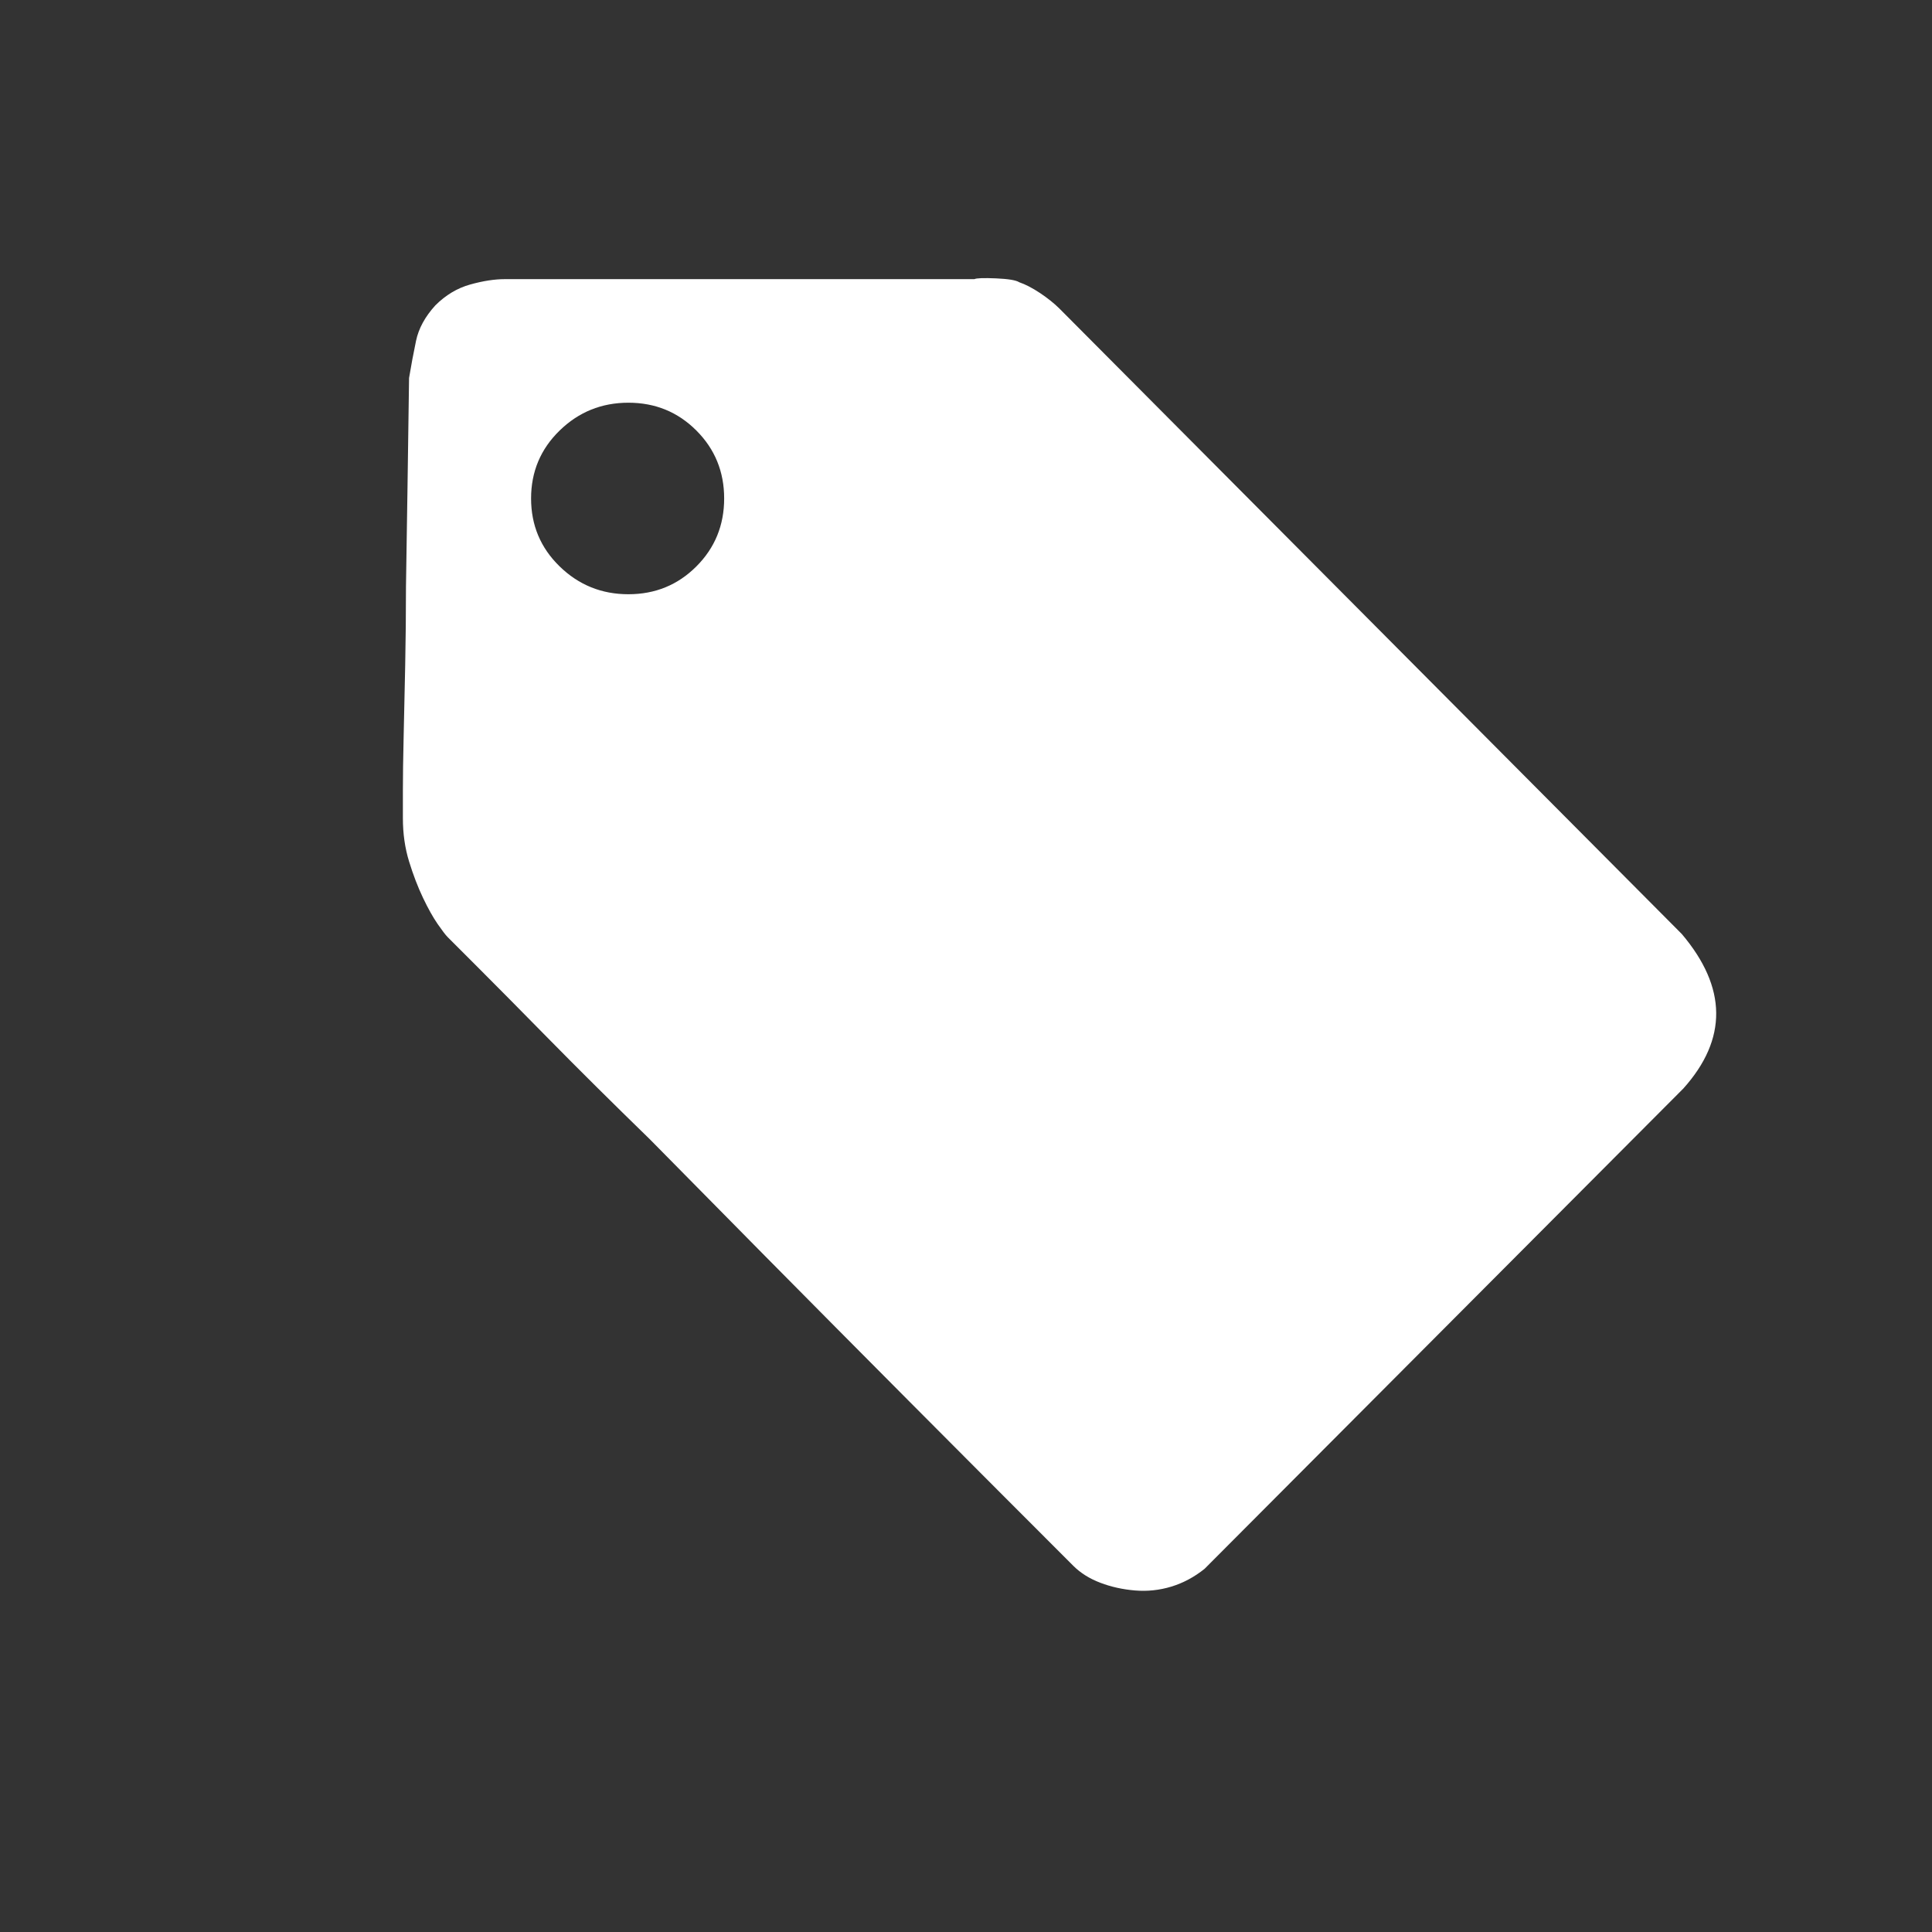
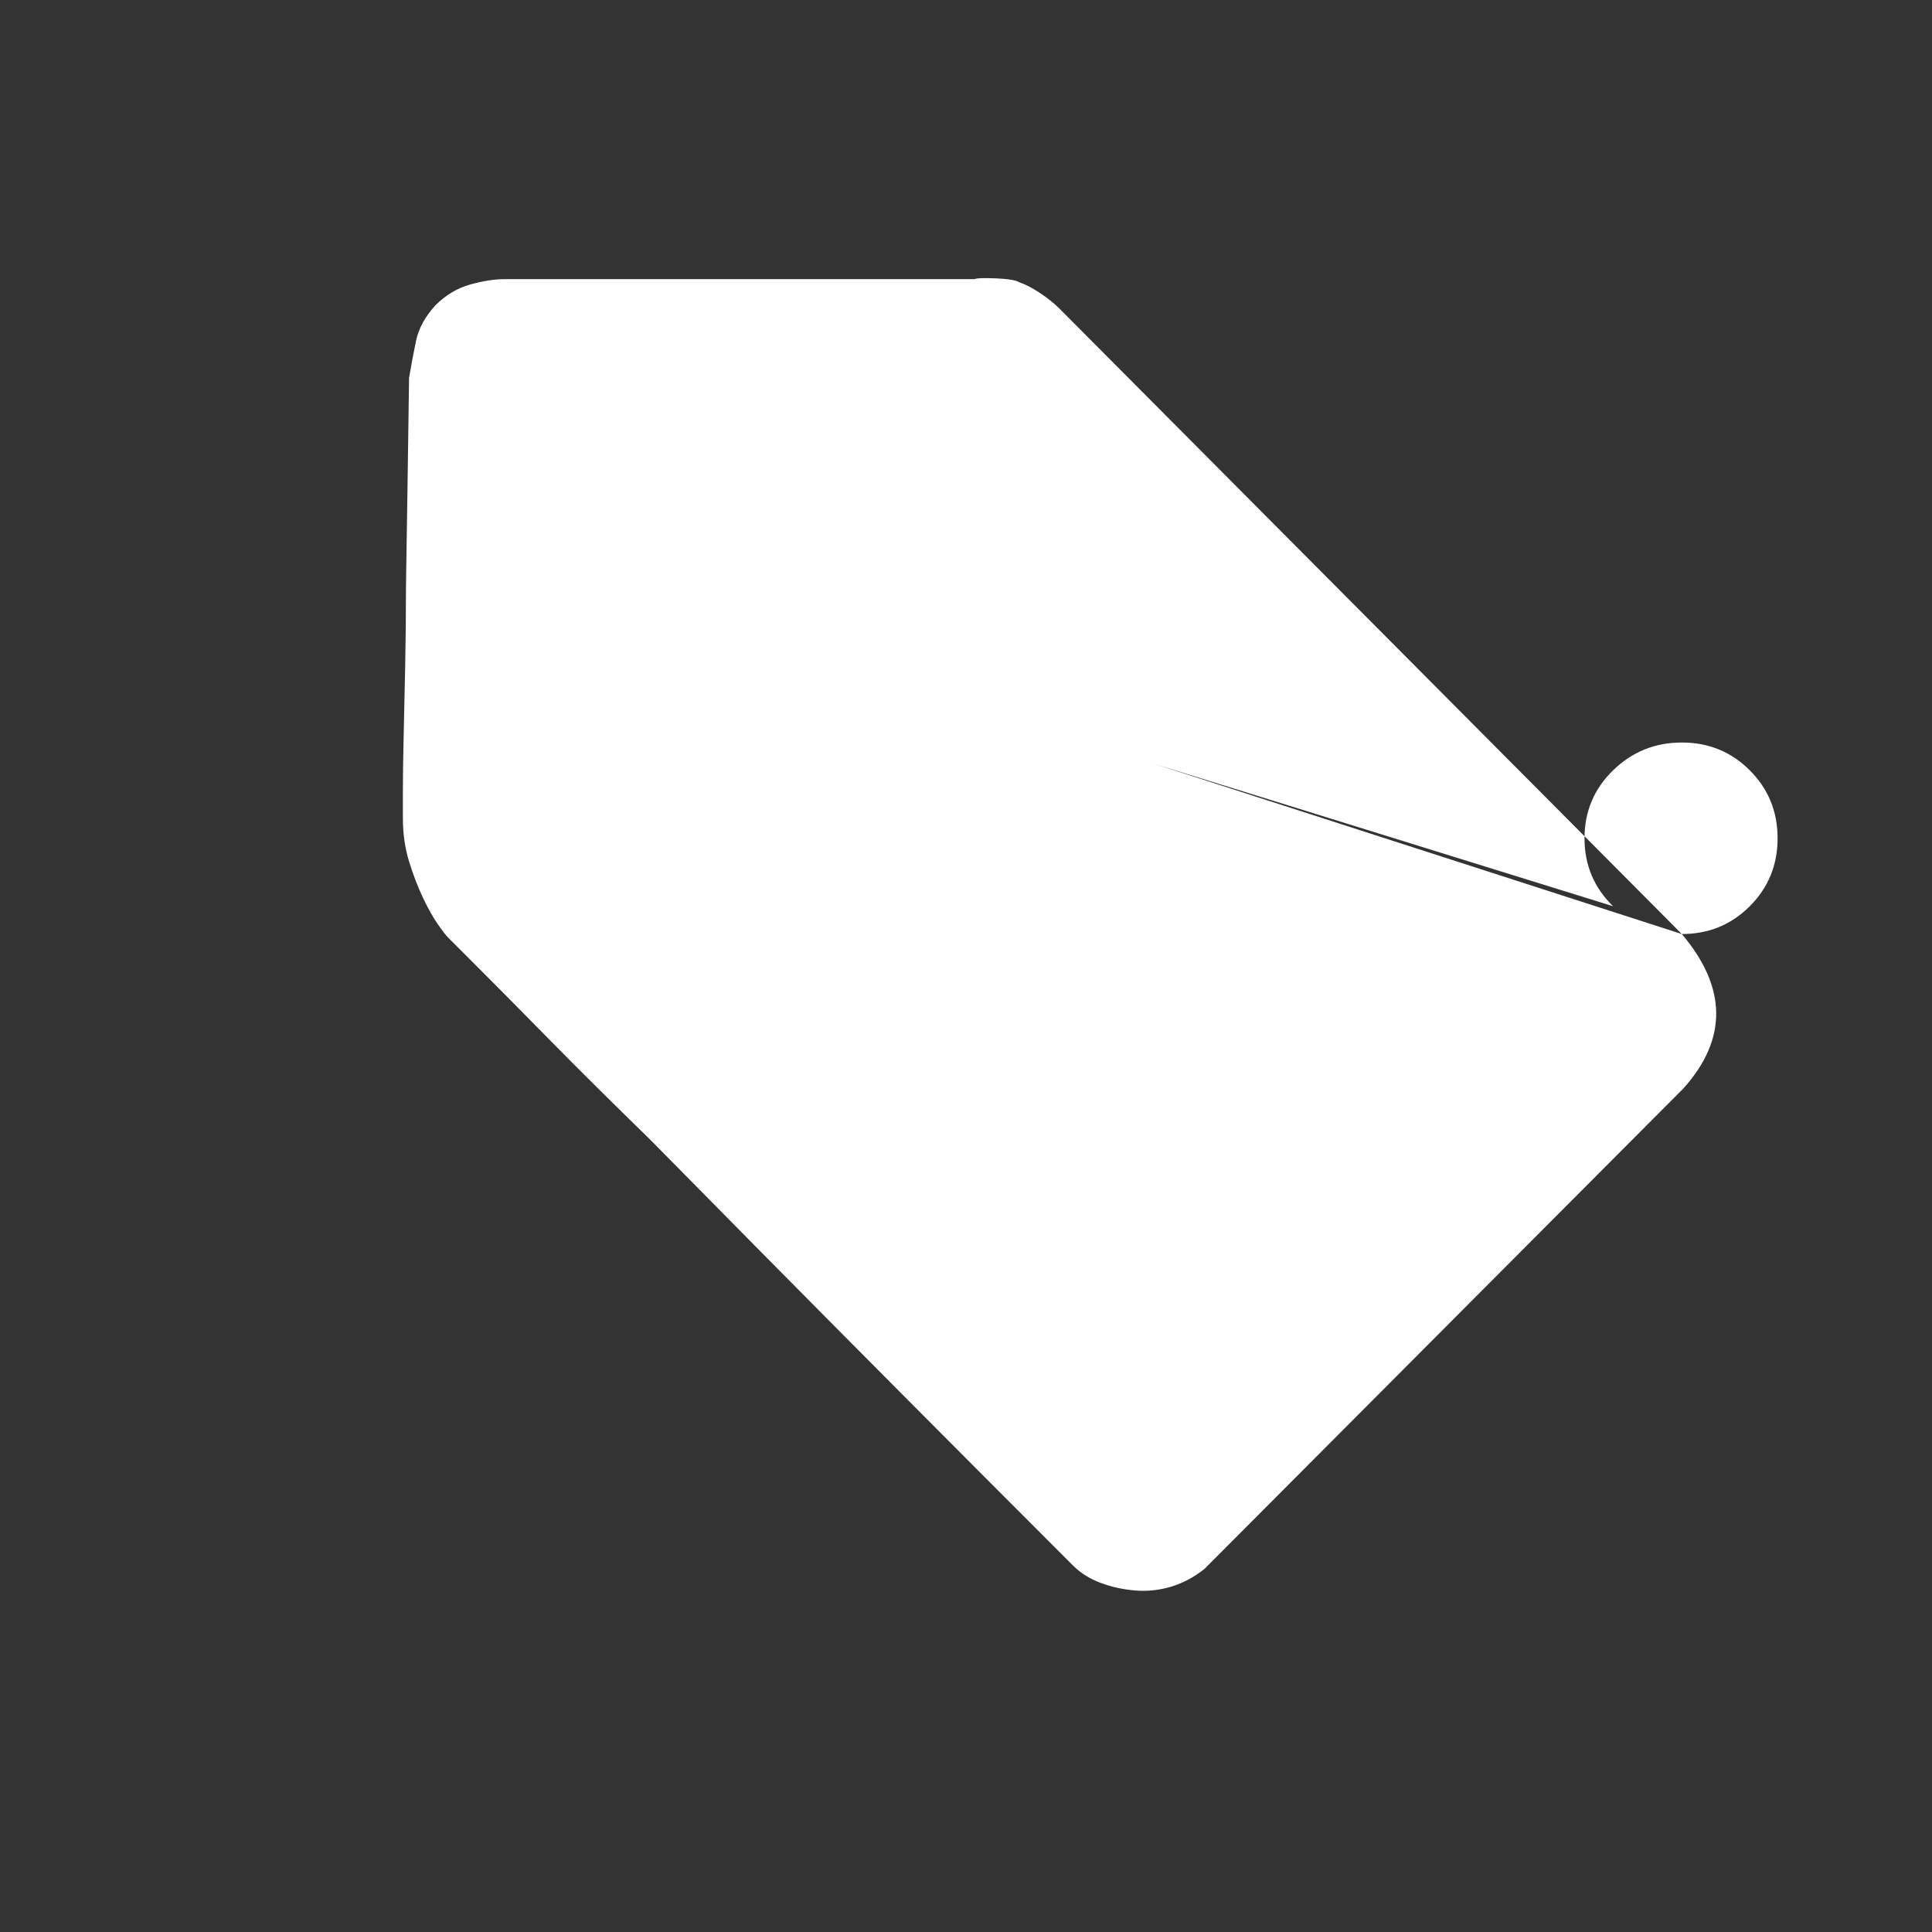
<svg xmlns="http://www.w3.org/2000/svg" t="1759979980592" class="icon" viewBox="0 0 1024 1024" version="1.1" p-id="30978" width="128" height="128">
  <rect x="0" y="0" width="1024" height="1024" fill="#333333" stroke="none" />
-   <path d="M891.401 495.058c24.017 28.377 24.288 55.667 0.82 81.866l-253.79 254.6c-5.456 4.365-11.324 7.503-17.601 9.413s-12.686 2.59-19.24 2.047c-6.547-0.547-12.687-1.91-18.42-4.093-5.728-2.183-10.506-5.184-14.327-9.006-61.129-61.126-115.706-115.973-163.736-164.549l-60.581-61.398c-20.195-19.646-38.068-37.382-53.621-53.212-15.559-15.825-28.246-28.653-38.073-38.474l-15.554-15.557c-1.091-1.091-2.866-3.415-5.32-6.956-2.454-3.55-5.049-8.186-7.78-13.917-2.726-5.734-5.184-12.146-7.367-19.24-2.183-7.097-3.274-14.735-3.274-22.921l0-14.738c0-7.639 0.136-17.188 0.407-28.652 0.276-11.46 0.549-24.013 0.82-37.656 0.272-13.647 0.412-27.562 0.412-41.752 0.543-33.293 1.091-70.132 1.634-110.517 1.092-6.551 2.319-13.098 3.686-19.646 1.363-6.551 4.773-12.827 10.233-18.831 5.456-5.456 11.597-9.142 18.42-11.053 6.82-1.91 12.96-2.862 18.42-2.862l248.877 0c1.091-0.547 4.913-0.684 11.461-0.411 6.551 0.292 10.645 0.975 12.28 2.047 3.274 1.111 6.96 3.022 11.053 5.732 4.093 2.747 7.503 5.477 10.233 8.186L891.401 495.058zM333.064 314.956c14.191 0 26.195-4.911 36.021-14.737 9.826-9.822 14.734-21.829 14.734-36.019 0-14.19-4.908-26.195-14.734-36.019-9.826-9.827-21.83-14.735-36.021-14.735-14.191 0-26.336 4.909-36.433 14.735-10.097 9.825-15.147 21.829-15.147 36.019 0 14.19 5.049 26.198 15.147 36.019C306.728 310.046 318.874 314.956 333.064 314.956L333.064 314.956zM333.064 314.956" p-id="30979" fill="#ffffff" />
+   <path d="M891.401 495.058c24.017 28.377 24.288 55.667 0.82 81.866l-253.79 254.6c-5.456 4.365-11.324 7.503-17.601 9.413s-12.686 2.59-19.24 2.047c-6.547-0.547-12.687-1.91-18.42-4.093-5.728-2.183-10.506-5.184-14.327-9.006-61.129-61.126-115.706-115.973-163.736-164.549l-60.581-61.398c-20.195-19.646-38.068-37.382-53.621-53.212-15.559-15.825-28.246-28.653-38.073-38.474l-15.554-15.557c-1.091-1.091-2.866-3.415-5.32-6.956-2.454-3.55-5.049-8.186-7.78-13.917-2.726-5.734-5.184-12.146-7.367-19.24-2.183-7.097-3.274-14.735-3.274-22.921l0-14.738c0-7.639 0.136-17.188 0.407-28.652 0.276-11.46 0.549-24.013 0.82-37.656 0.272-13.647 0.412-27.562 0.412-41.752 0.543-33.293 1.091-70.132 1.634-110.517 1.092-6.551 2.319-13.098 3.686-19.646 1.363-6.551 4.773-12.827 10.233-18.831 5.456-5.456 11.597-9.142 18.42-11.053 6.82-1.91 12.96-2.862 18.42-2.862l248.877 0c1.091-0.547 4.913-0.684 11.461-0.411 6.551 0.292 10.645 0.975 12.28 2.047 3.274 1.111 6.96 3.022 11.053 5.732 4.093 2.747 7.503 5.477 10.233 8.186L891.401 495.058zc14.191 0 26.195-4.911 36.021-14.737 9.826-9.822 14.734-21.829 14.734-36.019 0-14.19-4.908-26.195-14.734-36.019-9.826-9.827-21.83-14.735-36.021-14.735-14.191 0-26.336 4.909-36.433 14.735-10.097 9.825-15.147 21.829-15.147 36.019 0 14.19 5.049 26.198 15.147 36.019C306.728 310.046 318.874 314.956 333.064 314.956L333.064 314.956zM333.064 314.956" p-id="30979" fill="#ffffff" />
</svg>